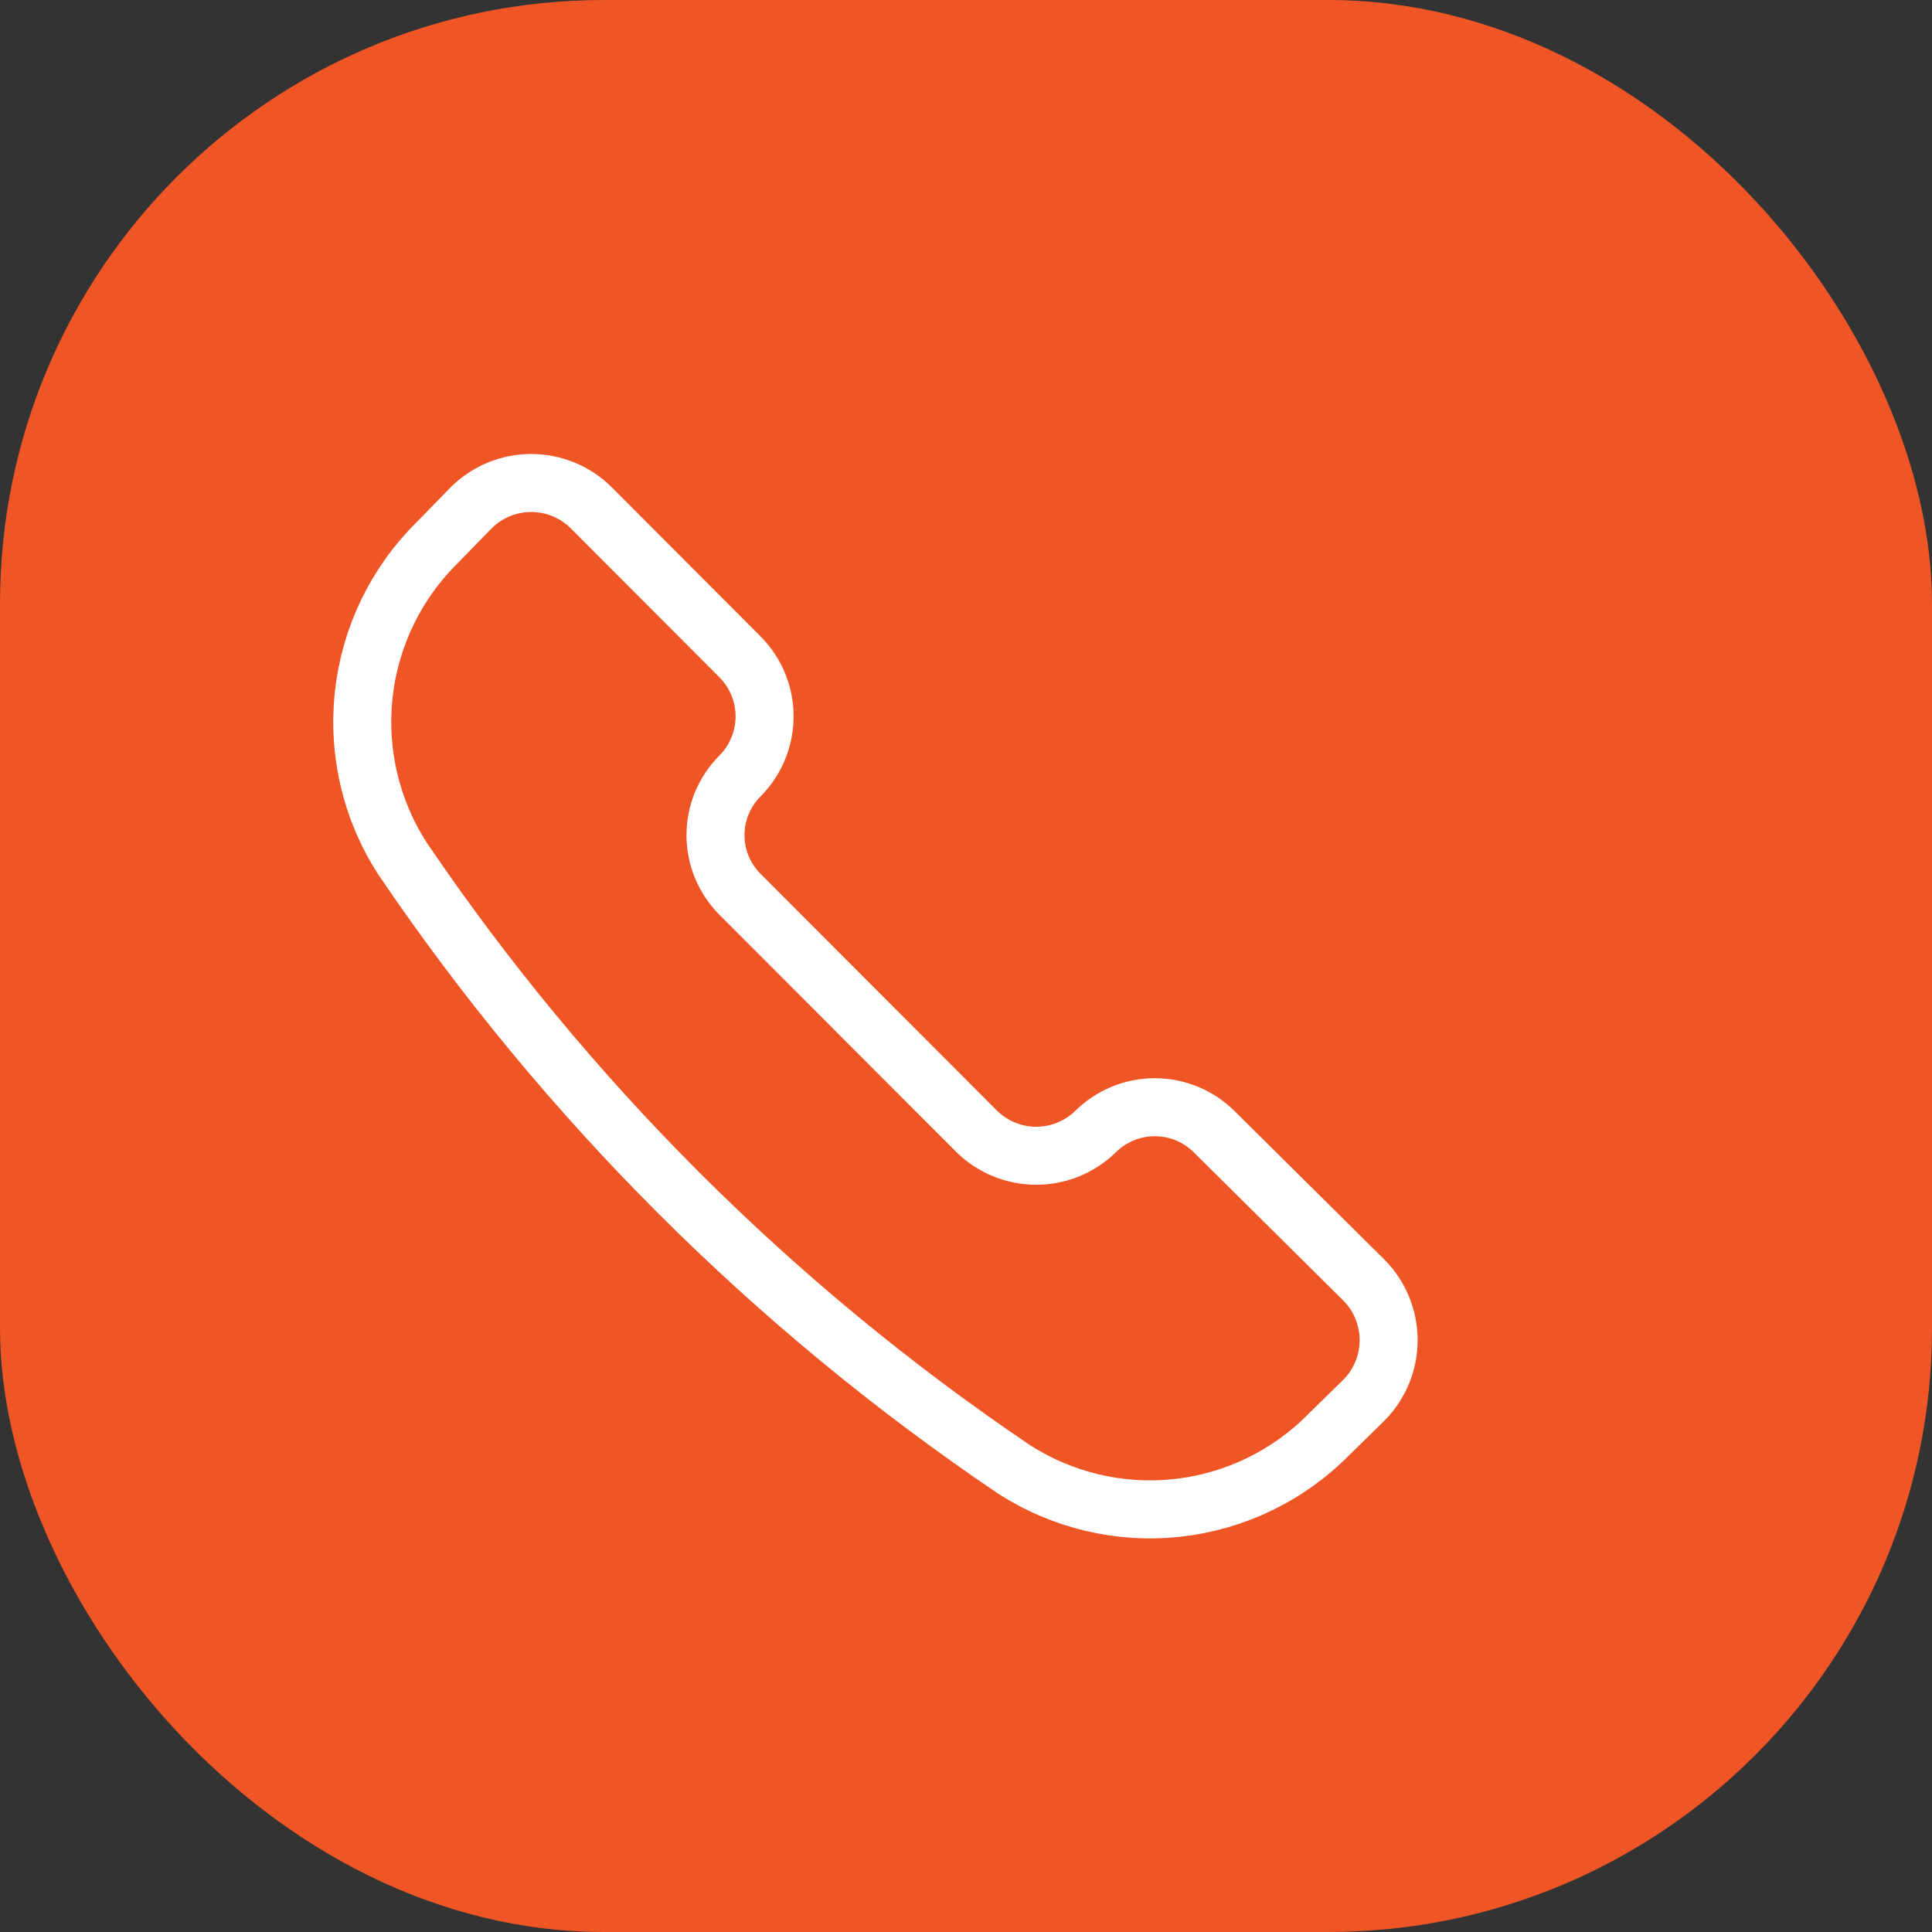
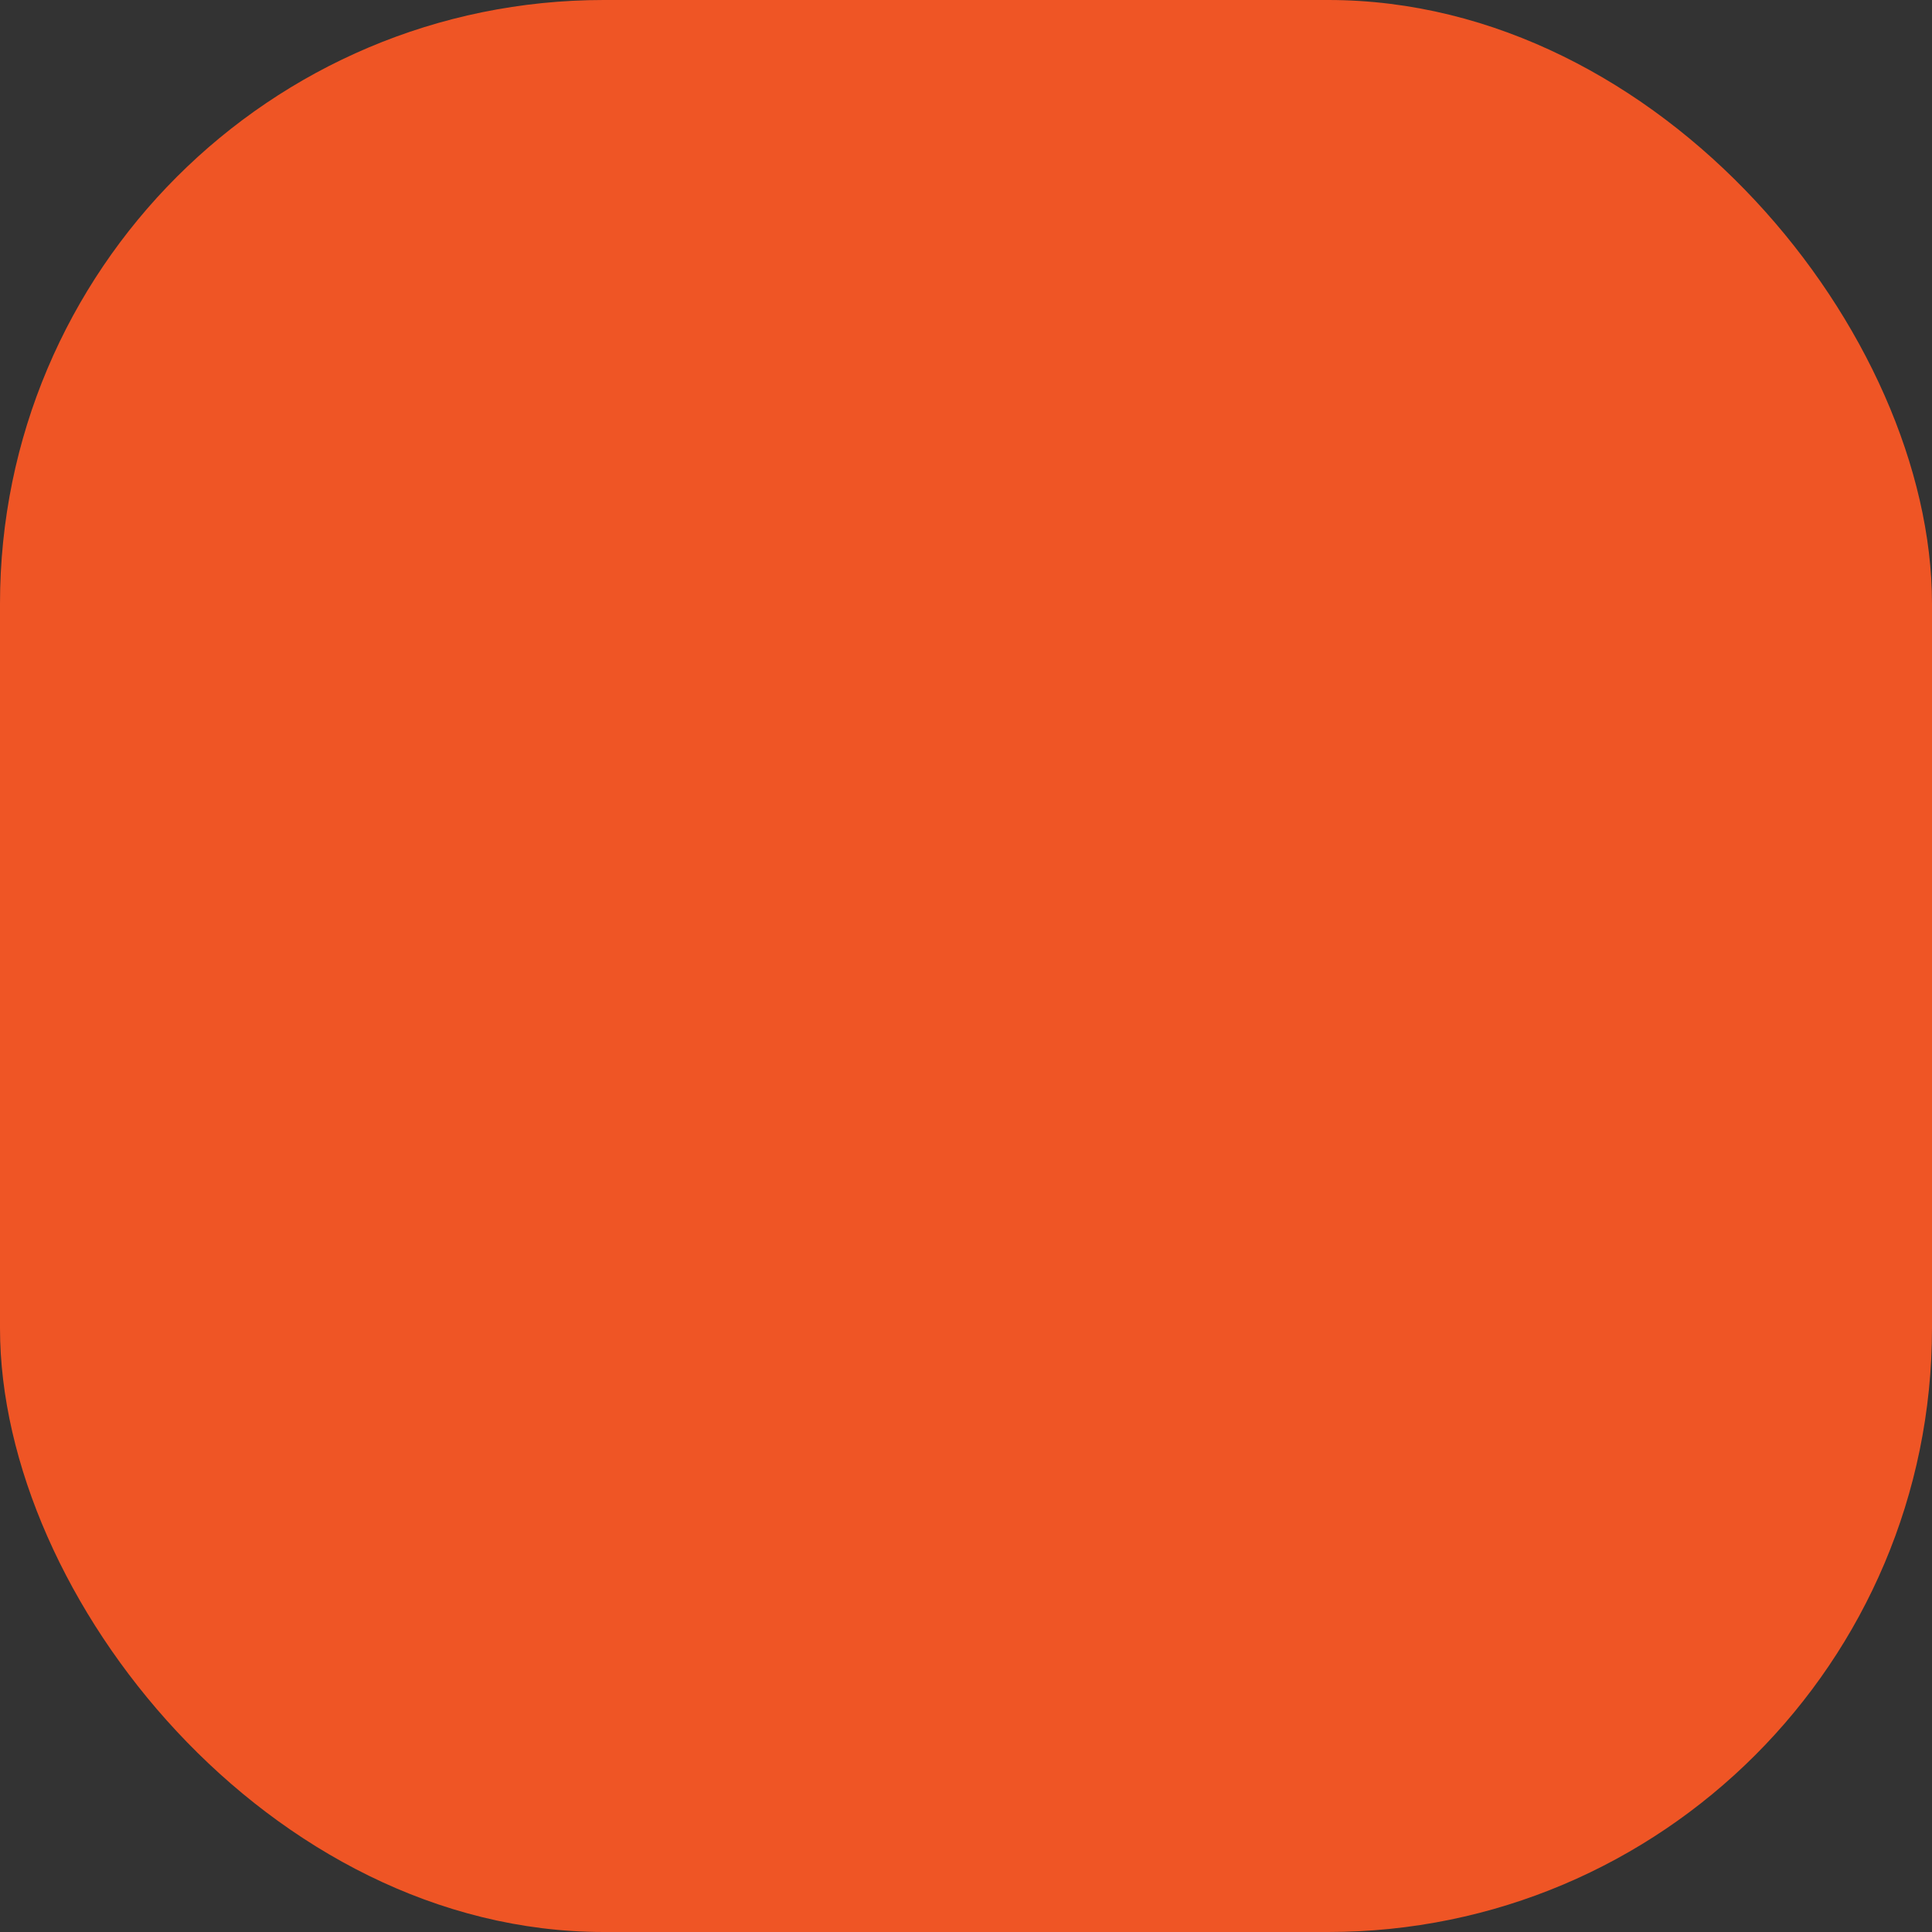
<svg xmlns="http://www.w3.org/2000/svg" width="32" height="32" viewBox="0 0 32 32" fill="none">
  <rect x="0" y="0" width="32" height="32" fill="#333333" stroke="none" />
  <rect width="32" height="32" rx="10" fill="#EF5525" />
-   <path d="M16.791 24.334C17.595 24.853 18.553 25.08 19.503 24.975C20.454 24.87 21.339 24.441 22.011 23.759L22.598 23.184C22.856 22.92 23 22.566 23 22.197C23 21.828 22.856 21.474 22.598 21.21L20.106 18.74C19.845 18.483 19.493 18.339 19.127 18.339C18.761 18.339 18.41 18.483 18.148 18.74V18.74C17.885 18.998 17.532 19.143 17.163 19.143C16.795 19.143 16.441 18.998 16.178 18.74L12.263 14.819C12.133 14.691 12.029 14.537 11.958 14.367C11.887 14.198 11.851 14.016 11.851 13.833C11.851 13.649 11.887 13.467 11.958 13.298C12.029 13.128 12.133 12.975 12.263 12.846V12.846C12.52 12.584 12.664 12.232 12.664 11.866C12.664 11.499 12.52 11.147 12.263 10.886L9.784 8.402C9.52 8.144 9.167 8 8.798 8C8.43 8 8.076 8.144 7.813 8.402L7.239 8.99C6.558 9.663 6.13 10.55 6.025 11.502C5.92 12.454 6.146 13.413 6.665 14.218C9.366 18.206 12.803 21.639 16.791 24.334V24.334Z" stroke="white" stroke-width="0.961" stroke-linecap="round" stroke-linejoin="round" />
</svg>